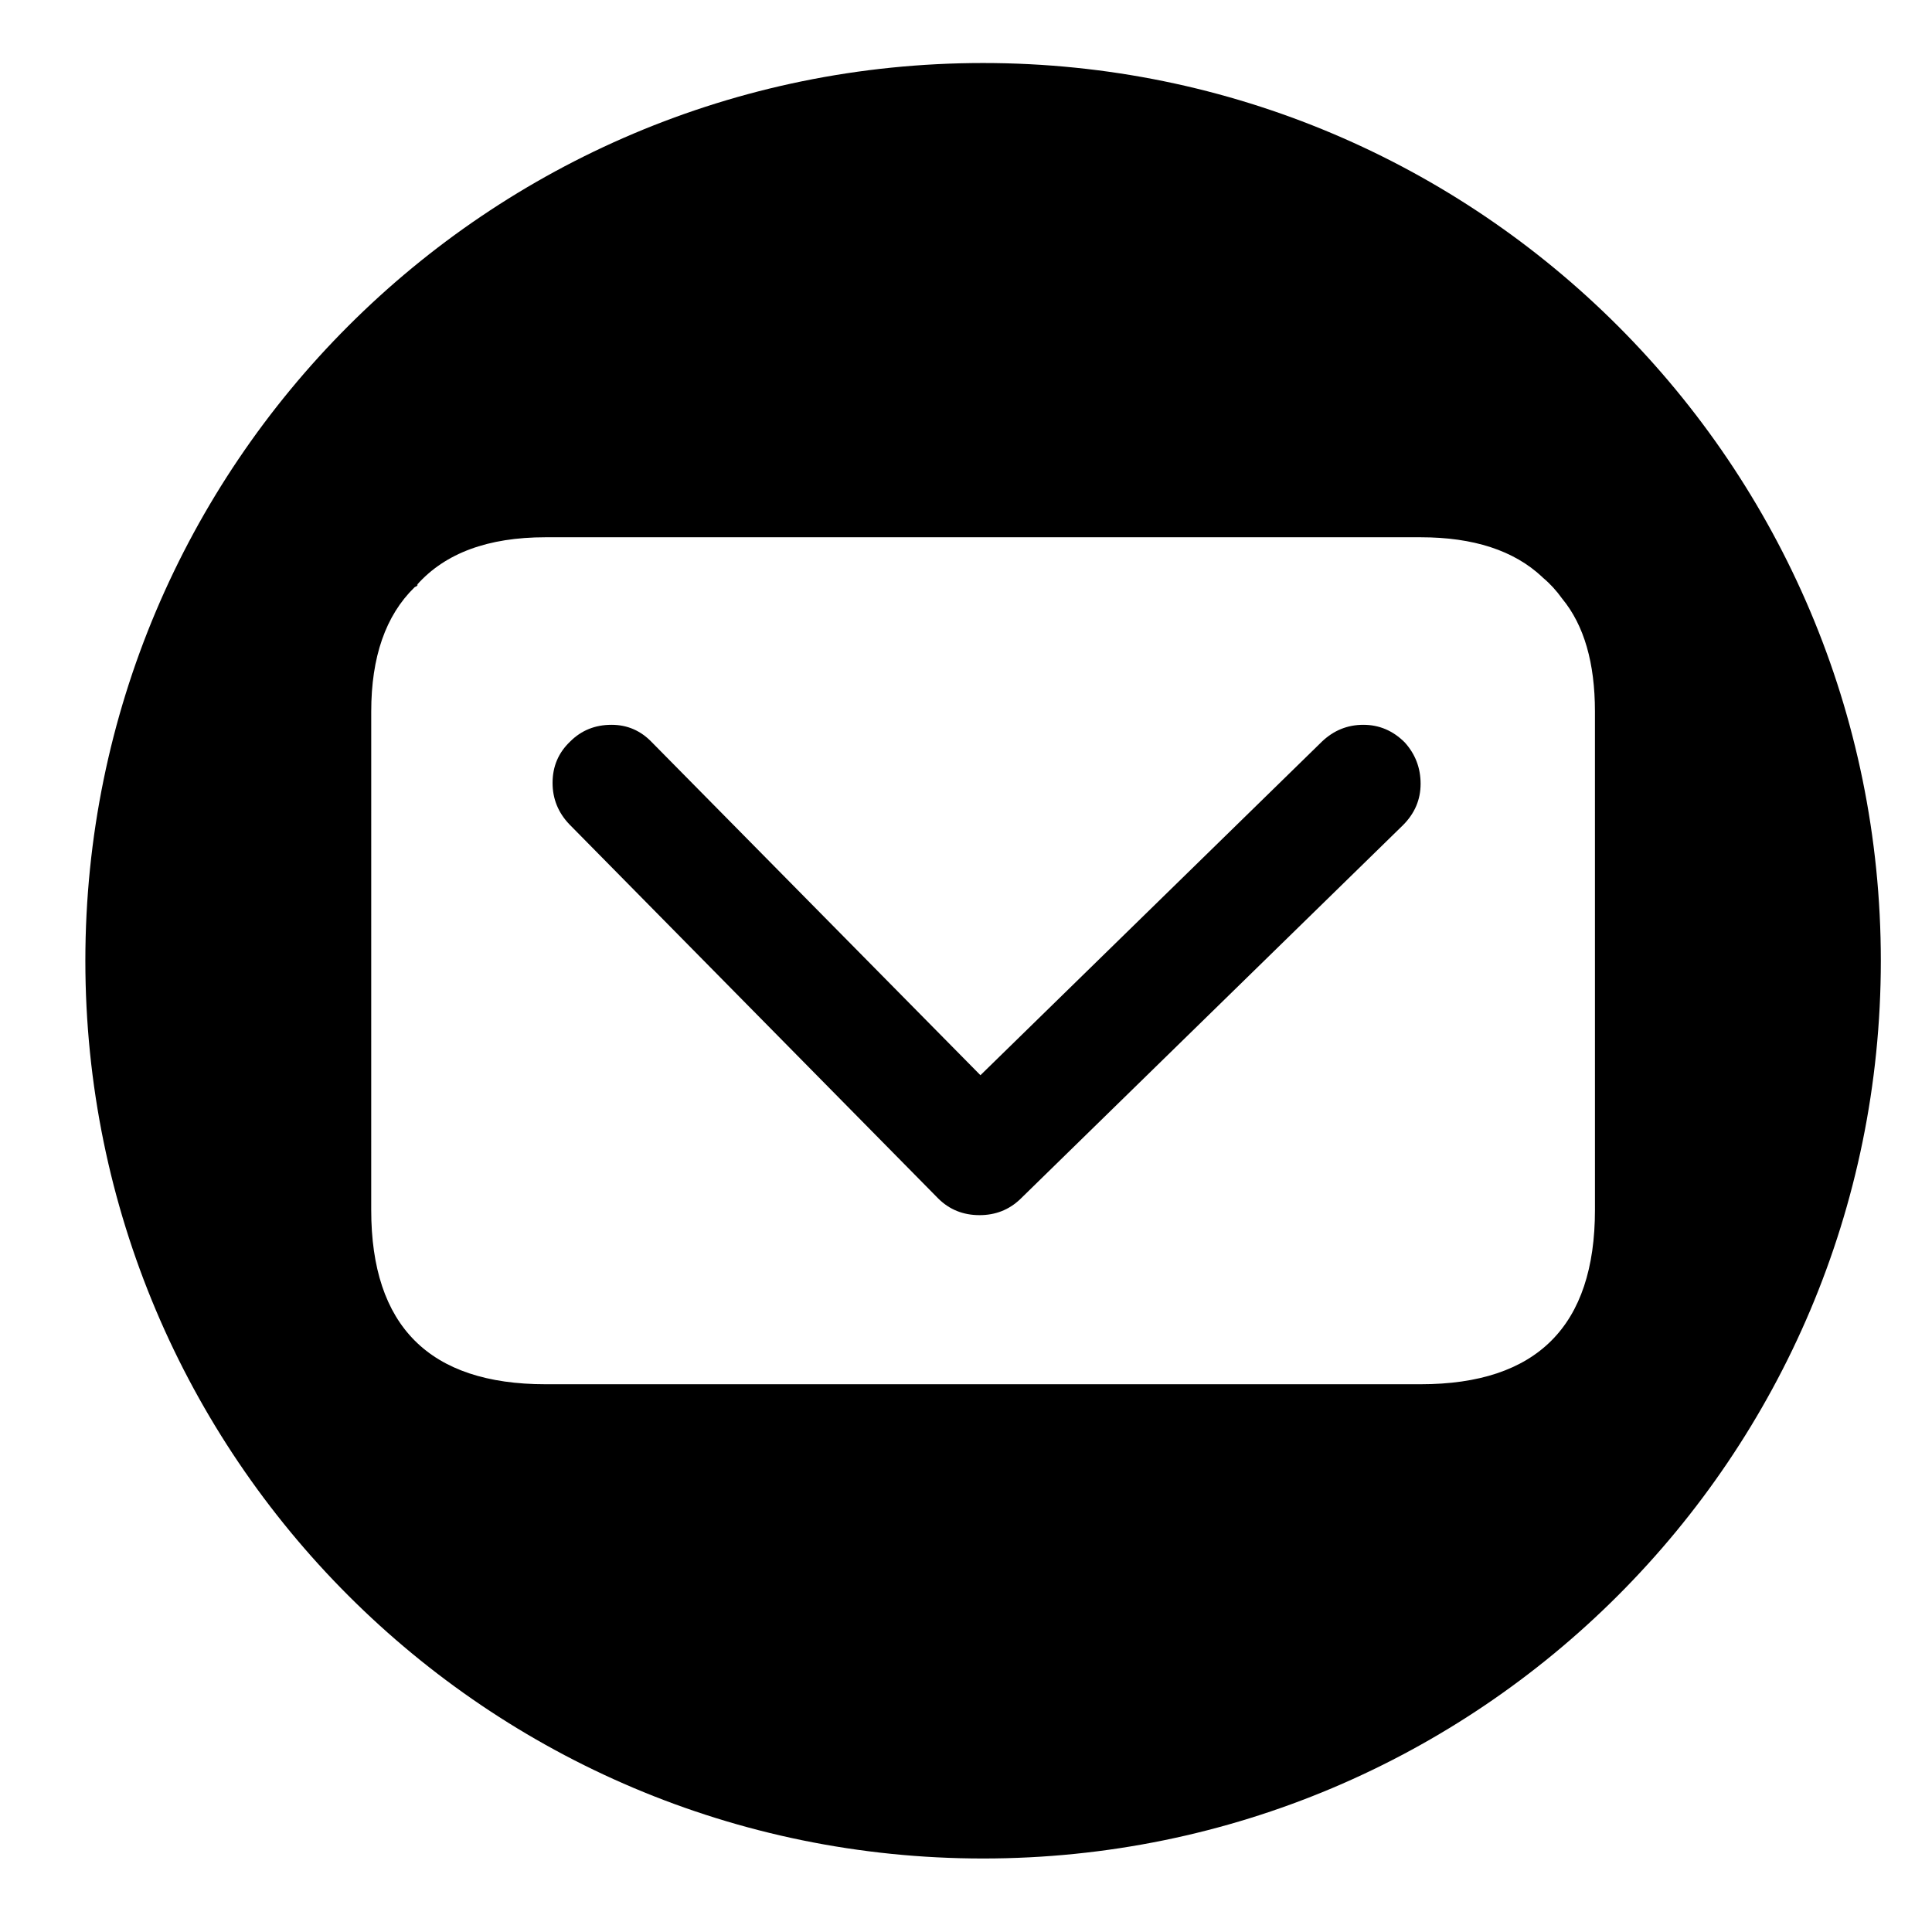
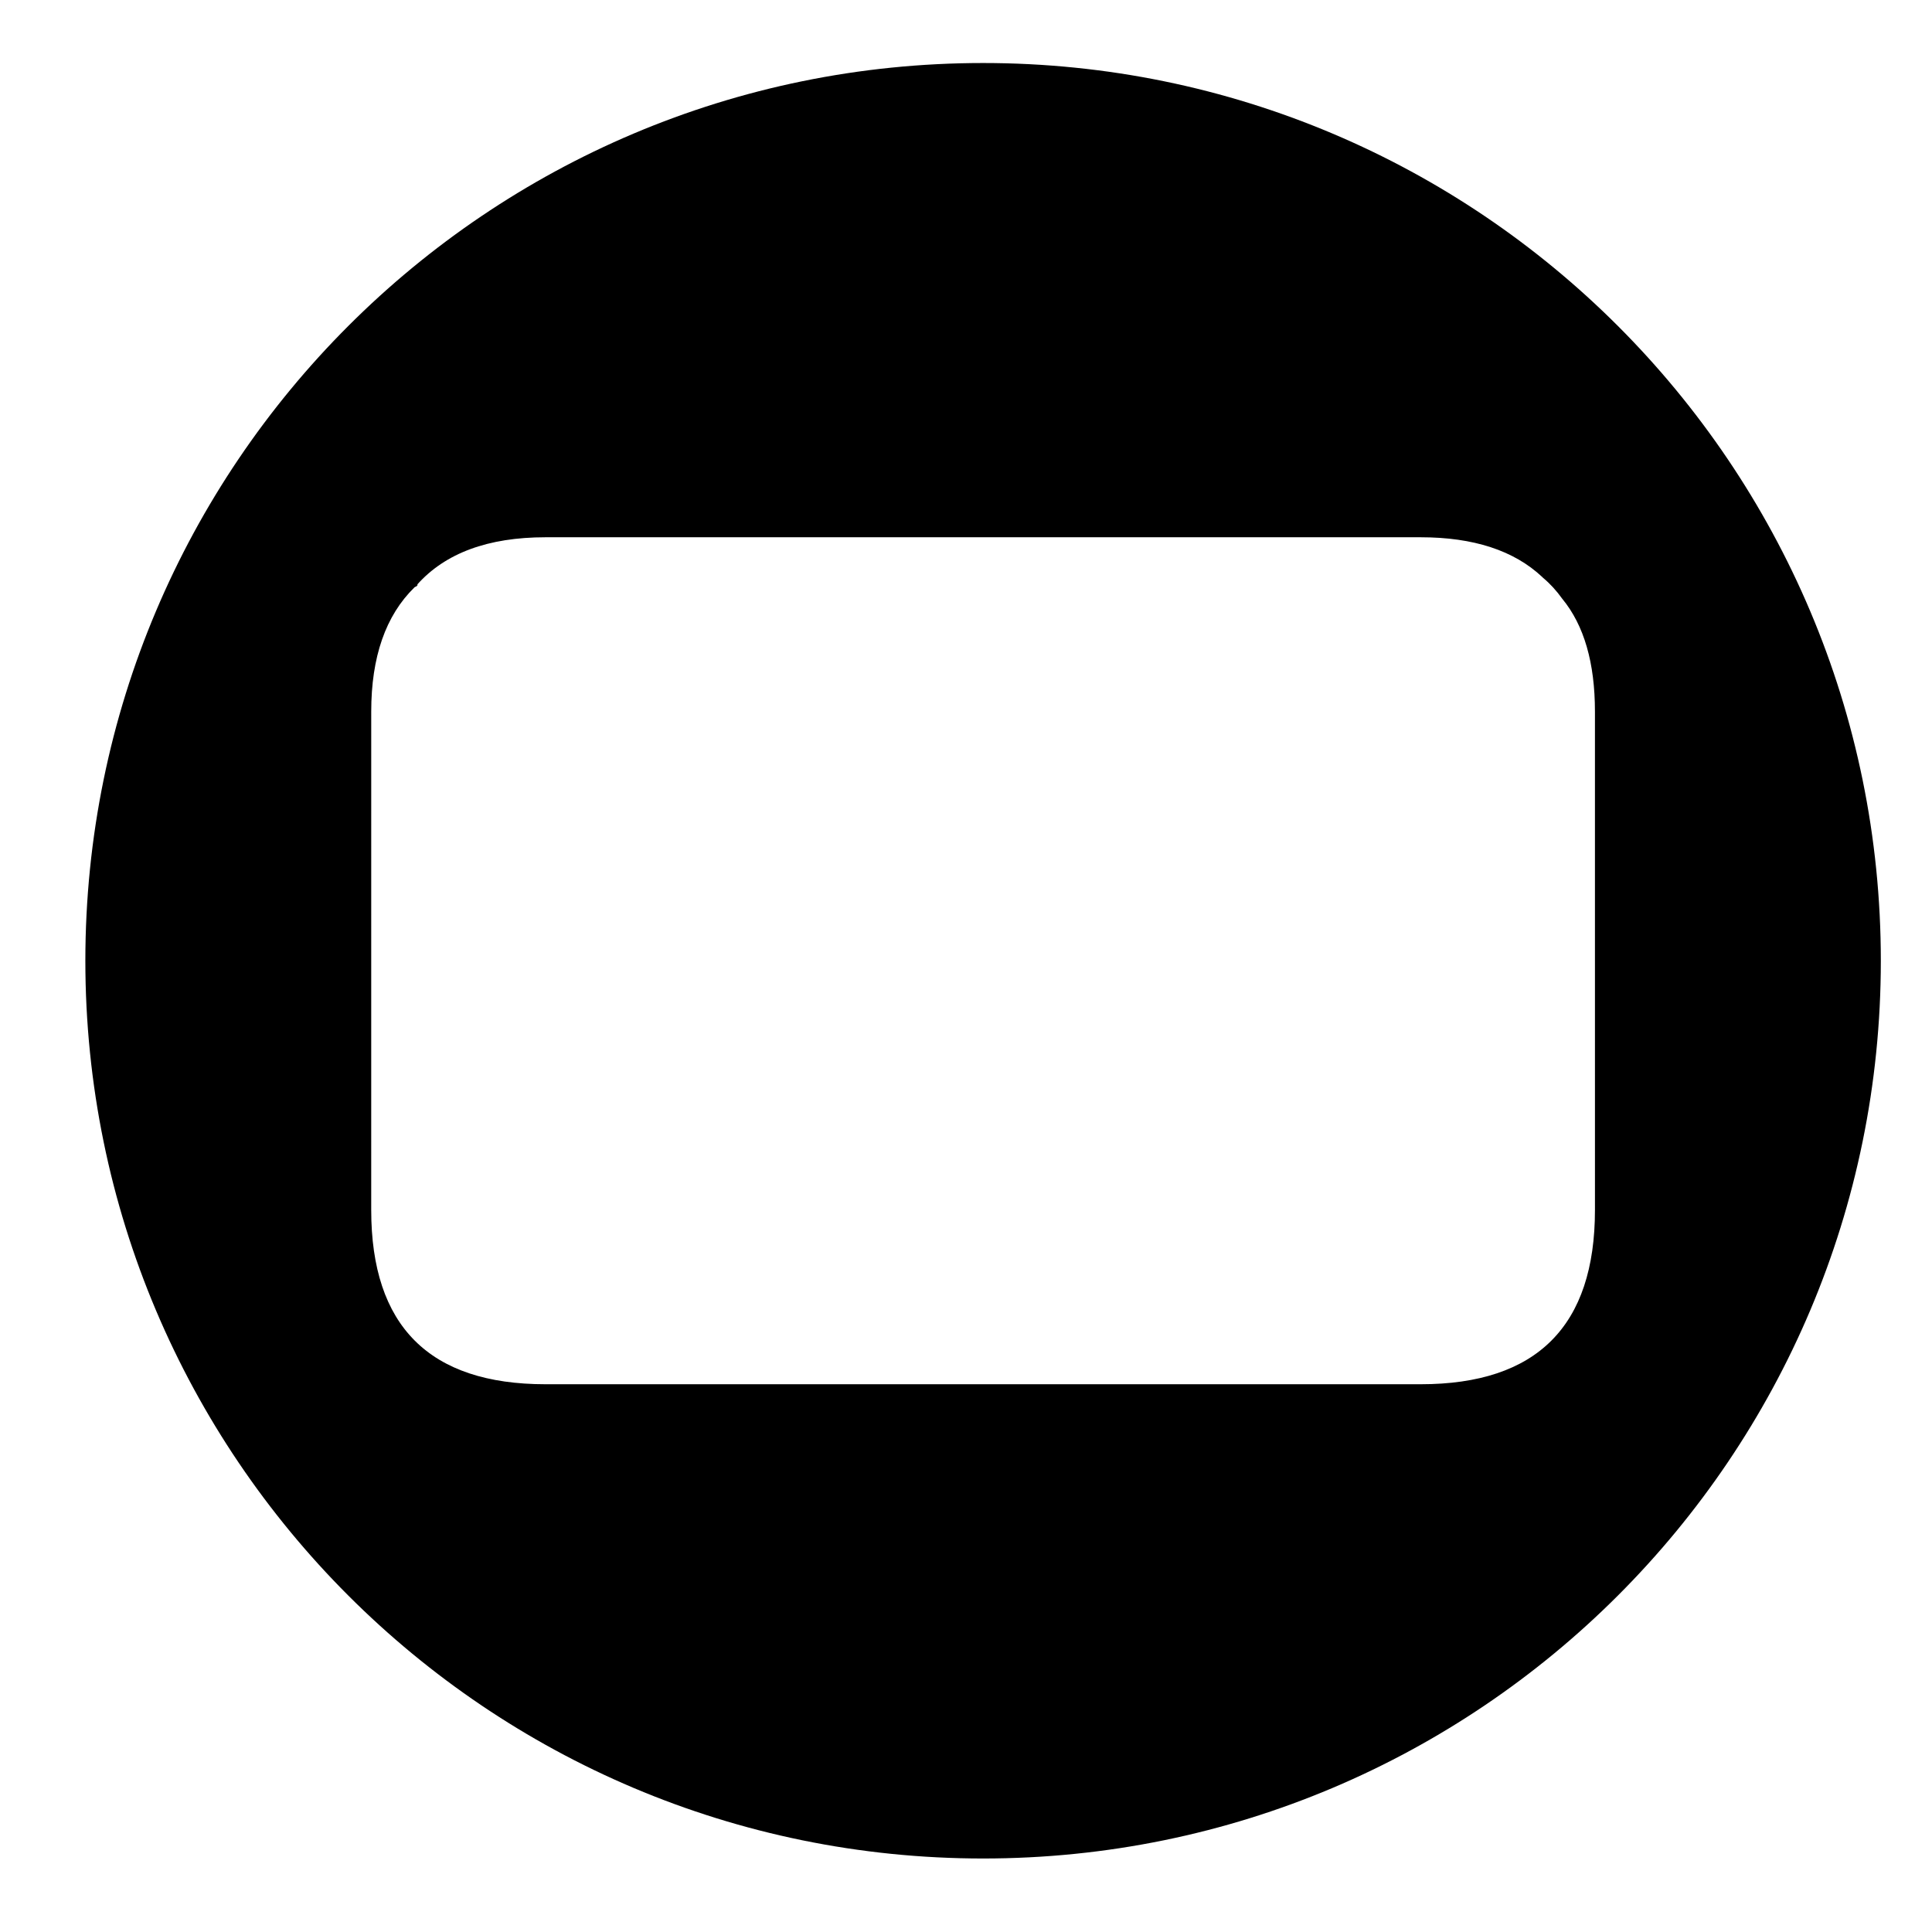
<svg xmlns="http://www.w3.org/2000/svg" fill="#000000" width="800px" height="800px" version="1.1" viewBox="144 144 512 512">
  <g fill-rule="evenodd">
-     <path d="m505.31 336.08c-4.203 0-7.856 1.477-10.965 4.434l-90.52 88.43-87.031-88.195c-2.957-3.106-6.531-4.668-10.73-4.668-4.356 0-8.012 1.477-10.965 4.434-3.113 2.957-4.664 6.609-4.664 10.961 0 4.199 1.477 7.856 4.434 10.965l97.754 99.156c2.961 2.949 6.609 4.43 10.965 4.43 4.191 0 7.777-1.395 10.73-4.191l101.49-99.16c3.117-3.113 4.668-6.769 4.668-10.965 0-4.199-1.398-7.856-4.199-10.961-3.106-3.109-6.766-4.668-10.965-4.668z" />
    <path d="m404.53 160.7c-131.39 0-237.91 106.52-237.91 237.91s106.52 237.91 237.91 237.91c131.4 0 237.91-106.51 237.91-237.91 0-131.4-106.52-237.91-237.91-237.91zm162.15 303.94c0 30.793-15.406 46.199-46.199 46.199h-231.91c-30.793 0-46.195-15.406-46.195-46.199l0.004-132.06c0-14.465 3.812-25.43 11.43-32.895 0.156-0.164 0.309-0.234 0.465-0.234 0.152-0.156 0.309-0.312 0.465-0.469h-0.234c7.461-8.398 18.82-12.602 34.062-12.602h231.91c14 0 24.73 3.5 32.199 10.5l0.234 0.234c1.863 1.555 3.578 3.422 5.129 5.598 5.754 6.996 8.637 16.957 8.637 29.863z" />
  </g>
</svg>